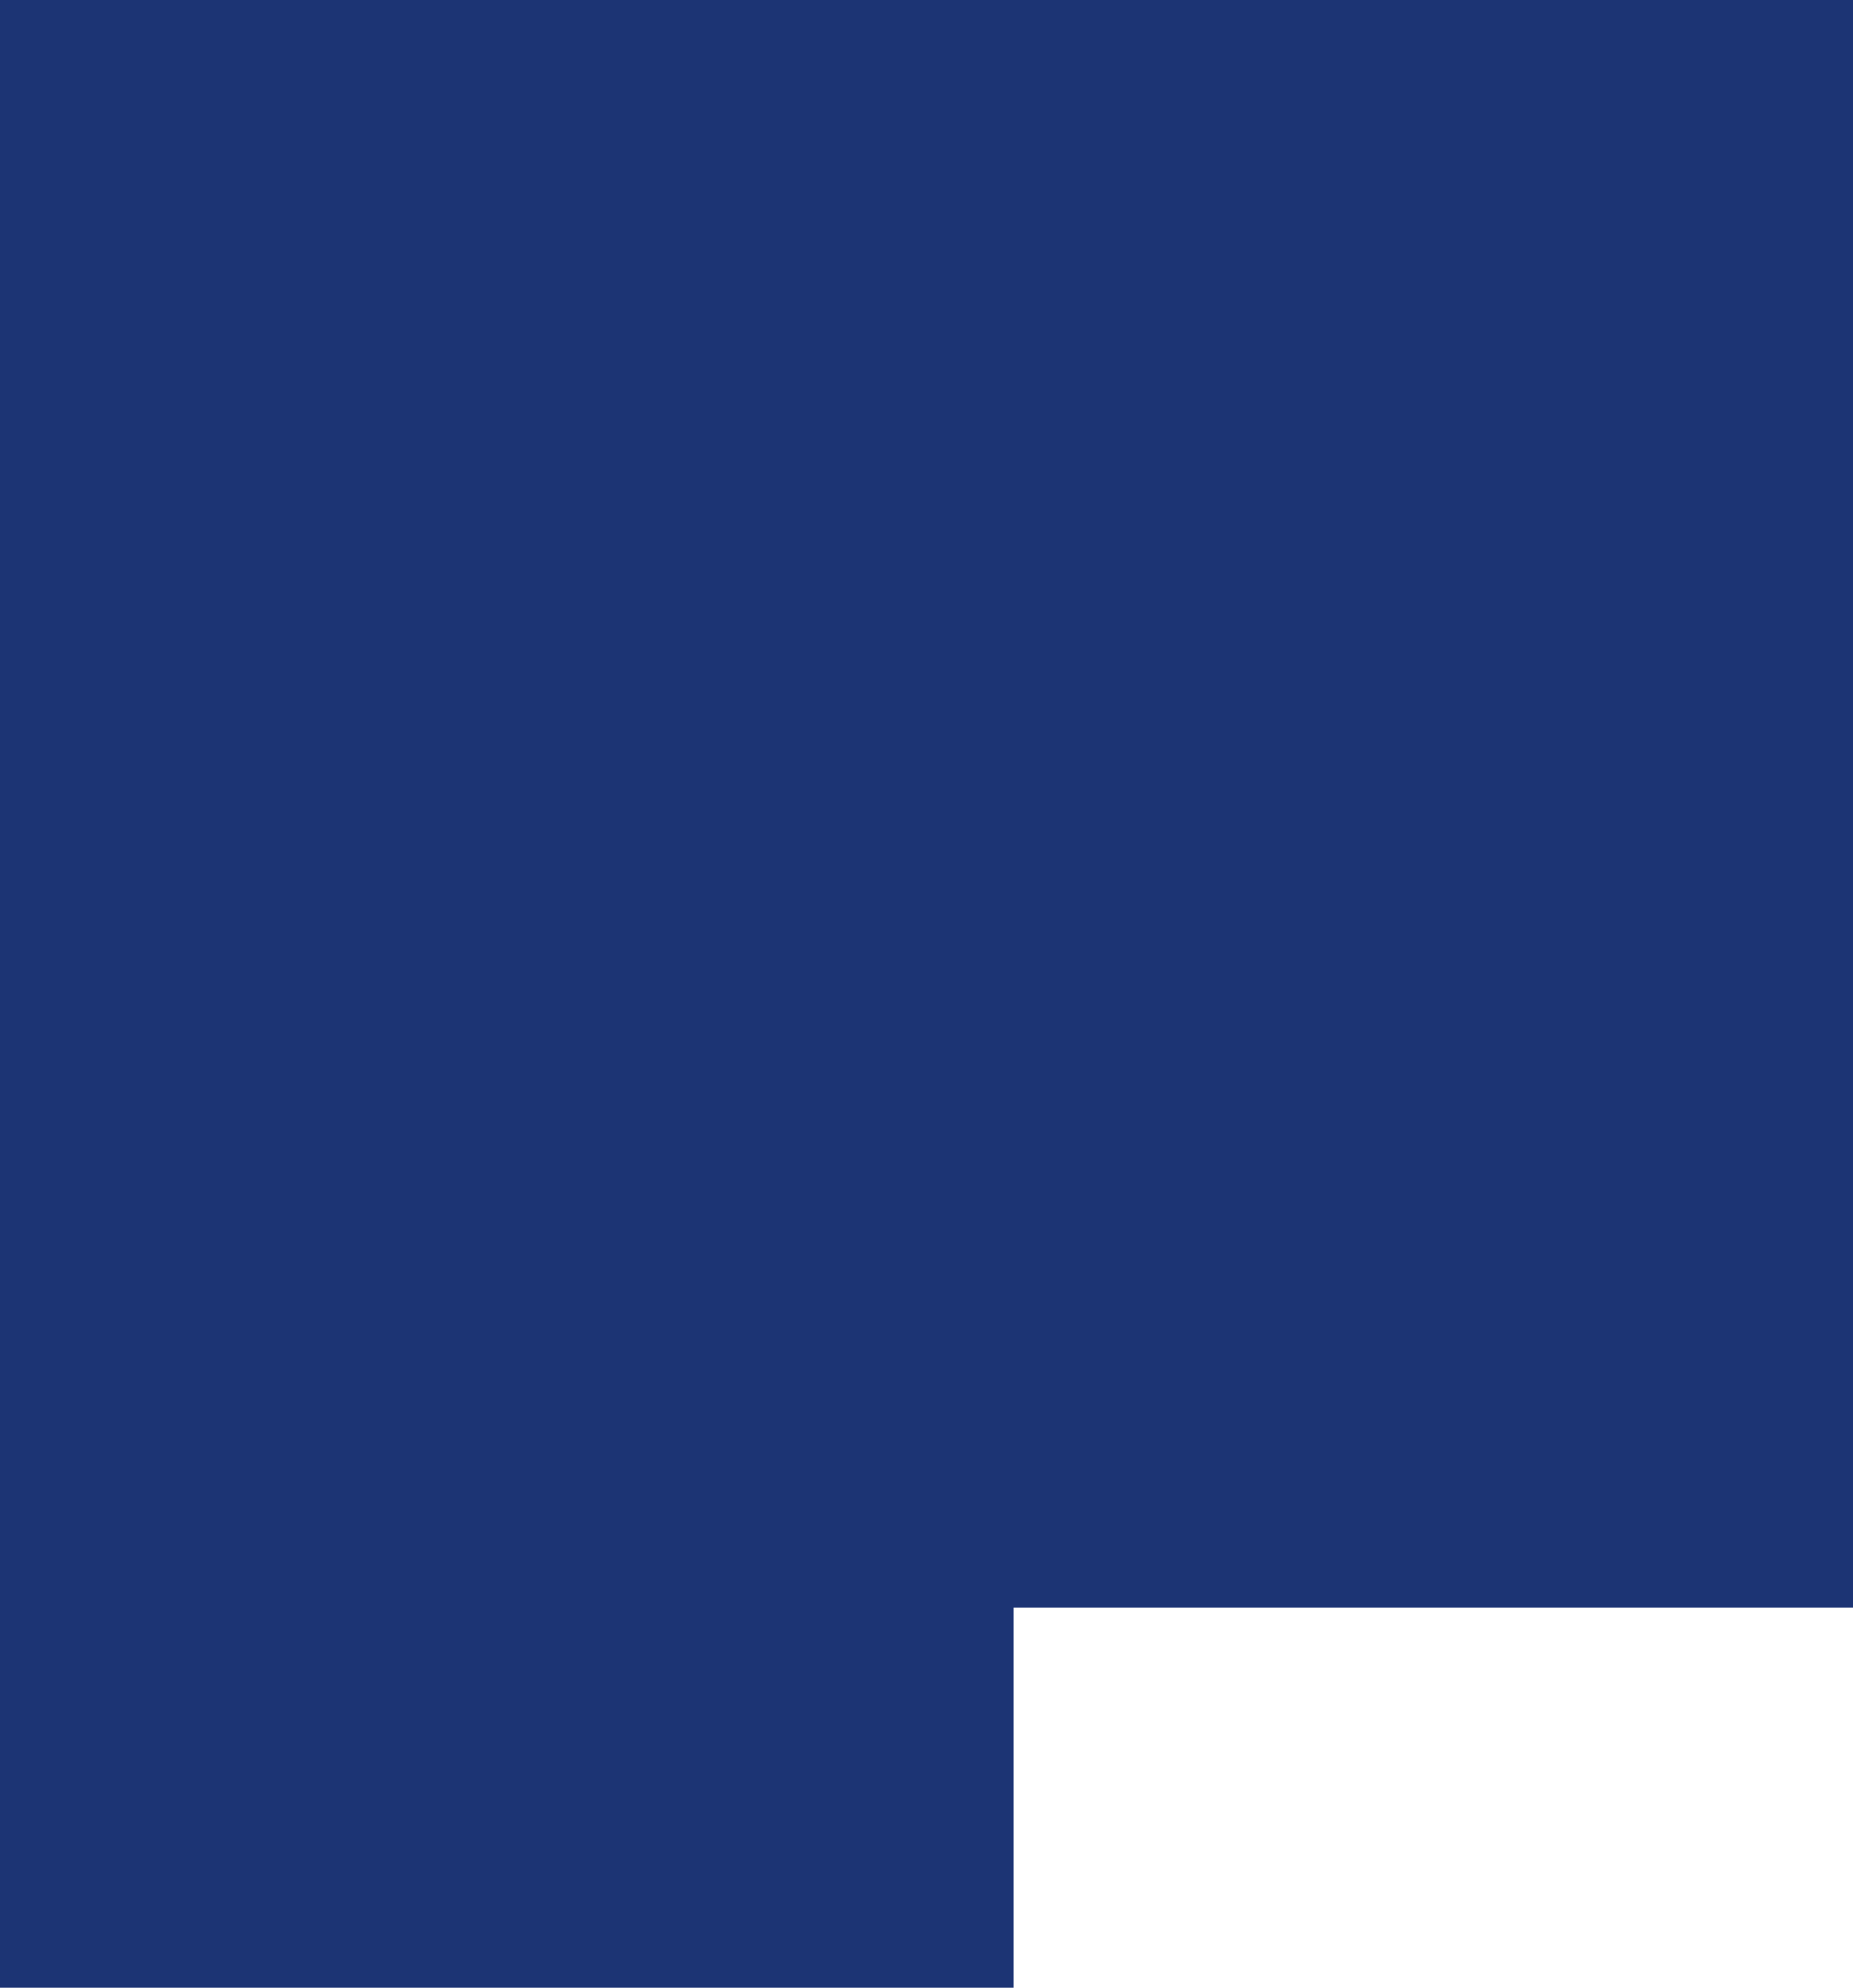
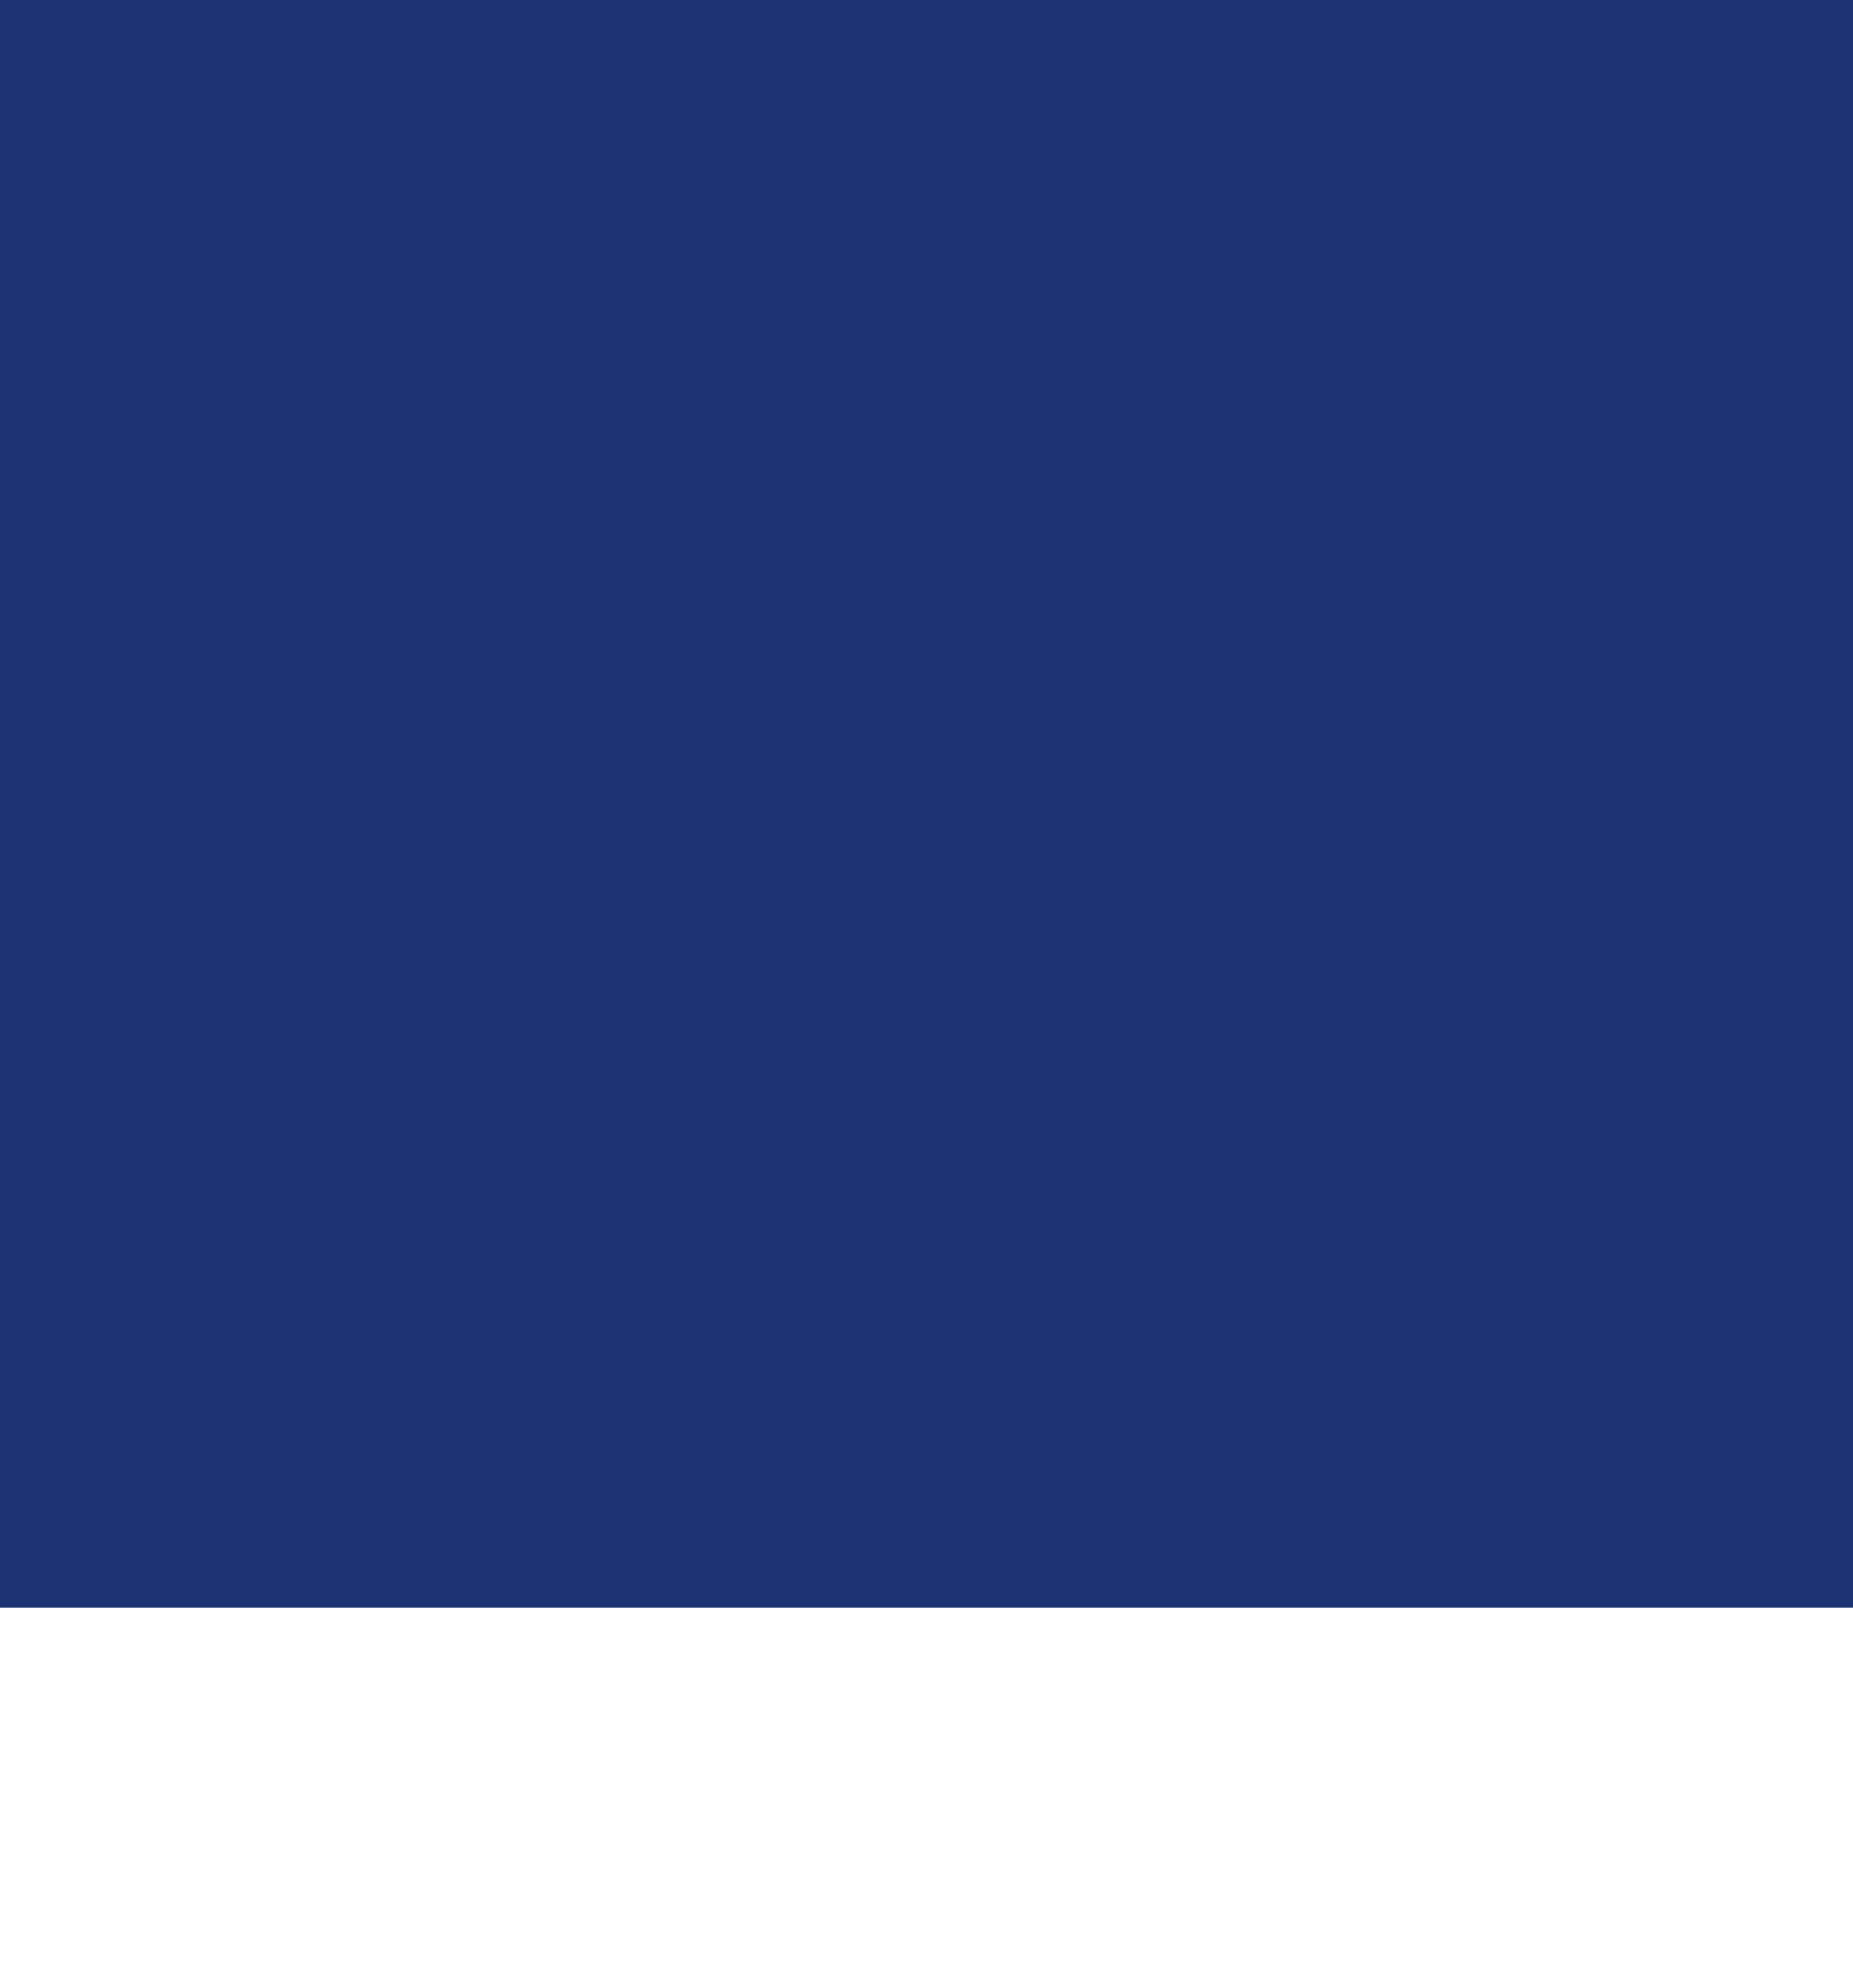
<svg xmlns="http://www.w3.org/2000/svg" width="234" height="251" viewBox="0 0 234 251" fill="none">
  <path d="M173 193V-120H140V125H129V-168H119V-195H109L104 -250L97 -195H85V-168H56V-53H-36V193H173Z" fill="#27438D" />
  <path d="M234 -118H208V-54H181V-118H172V-129H178L152 -162L150 -192L146 -162L119 -129H126V-118H119V-83H110L101 -75V-6H98V-21H82V-171L66 -189H51L35 -171V-101H-5V203H234V-118Z" fill="#1C3474" />
-   <path d="M-81 251V31H-48V183H-37V-110H-27V-137H-17L-12 -192L-5 -137H7V-110H36V5H128V251H-81Z" fill="#1C3474" />
</svg>